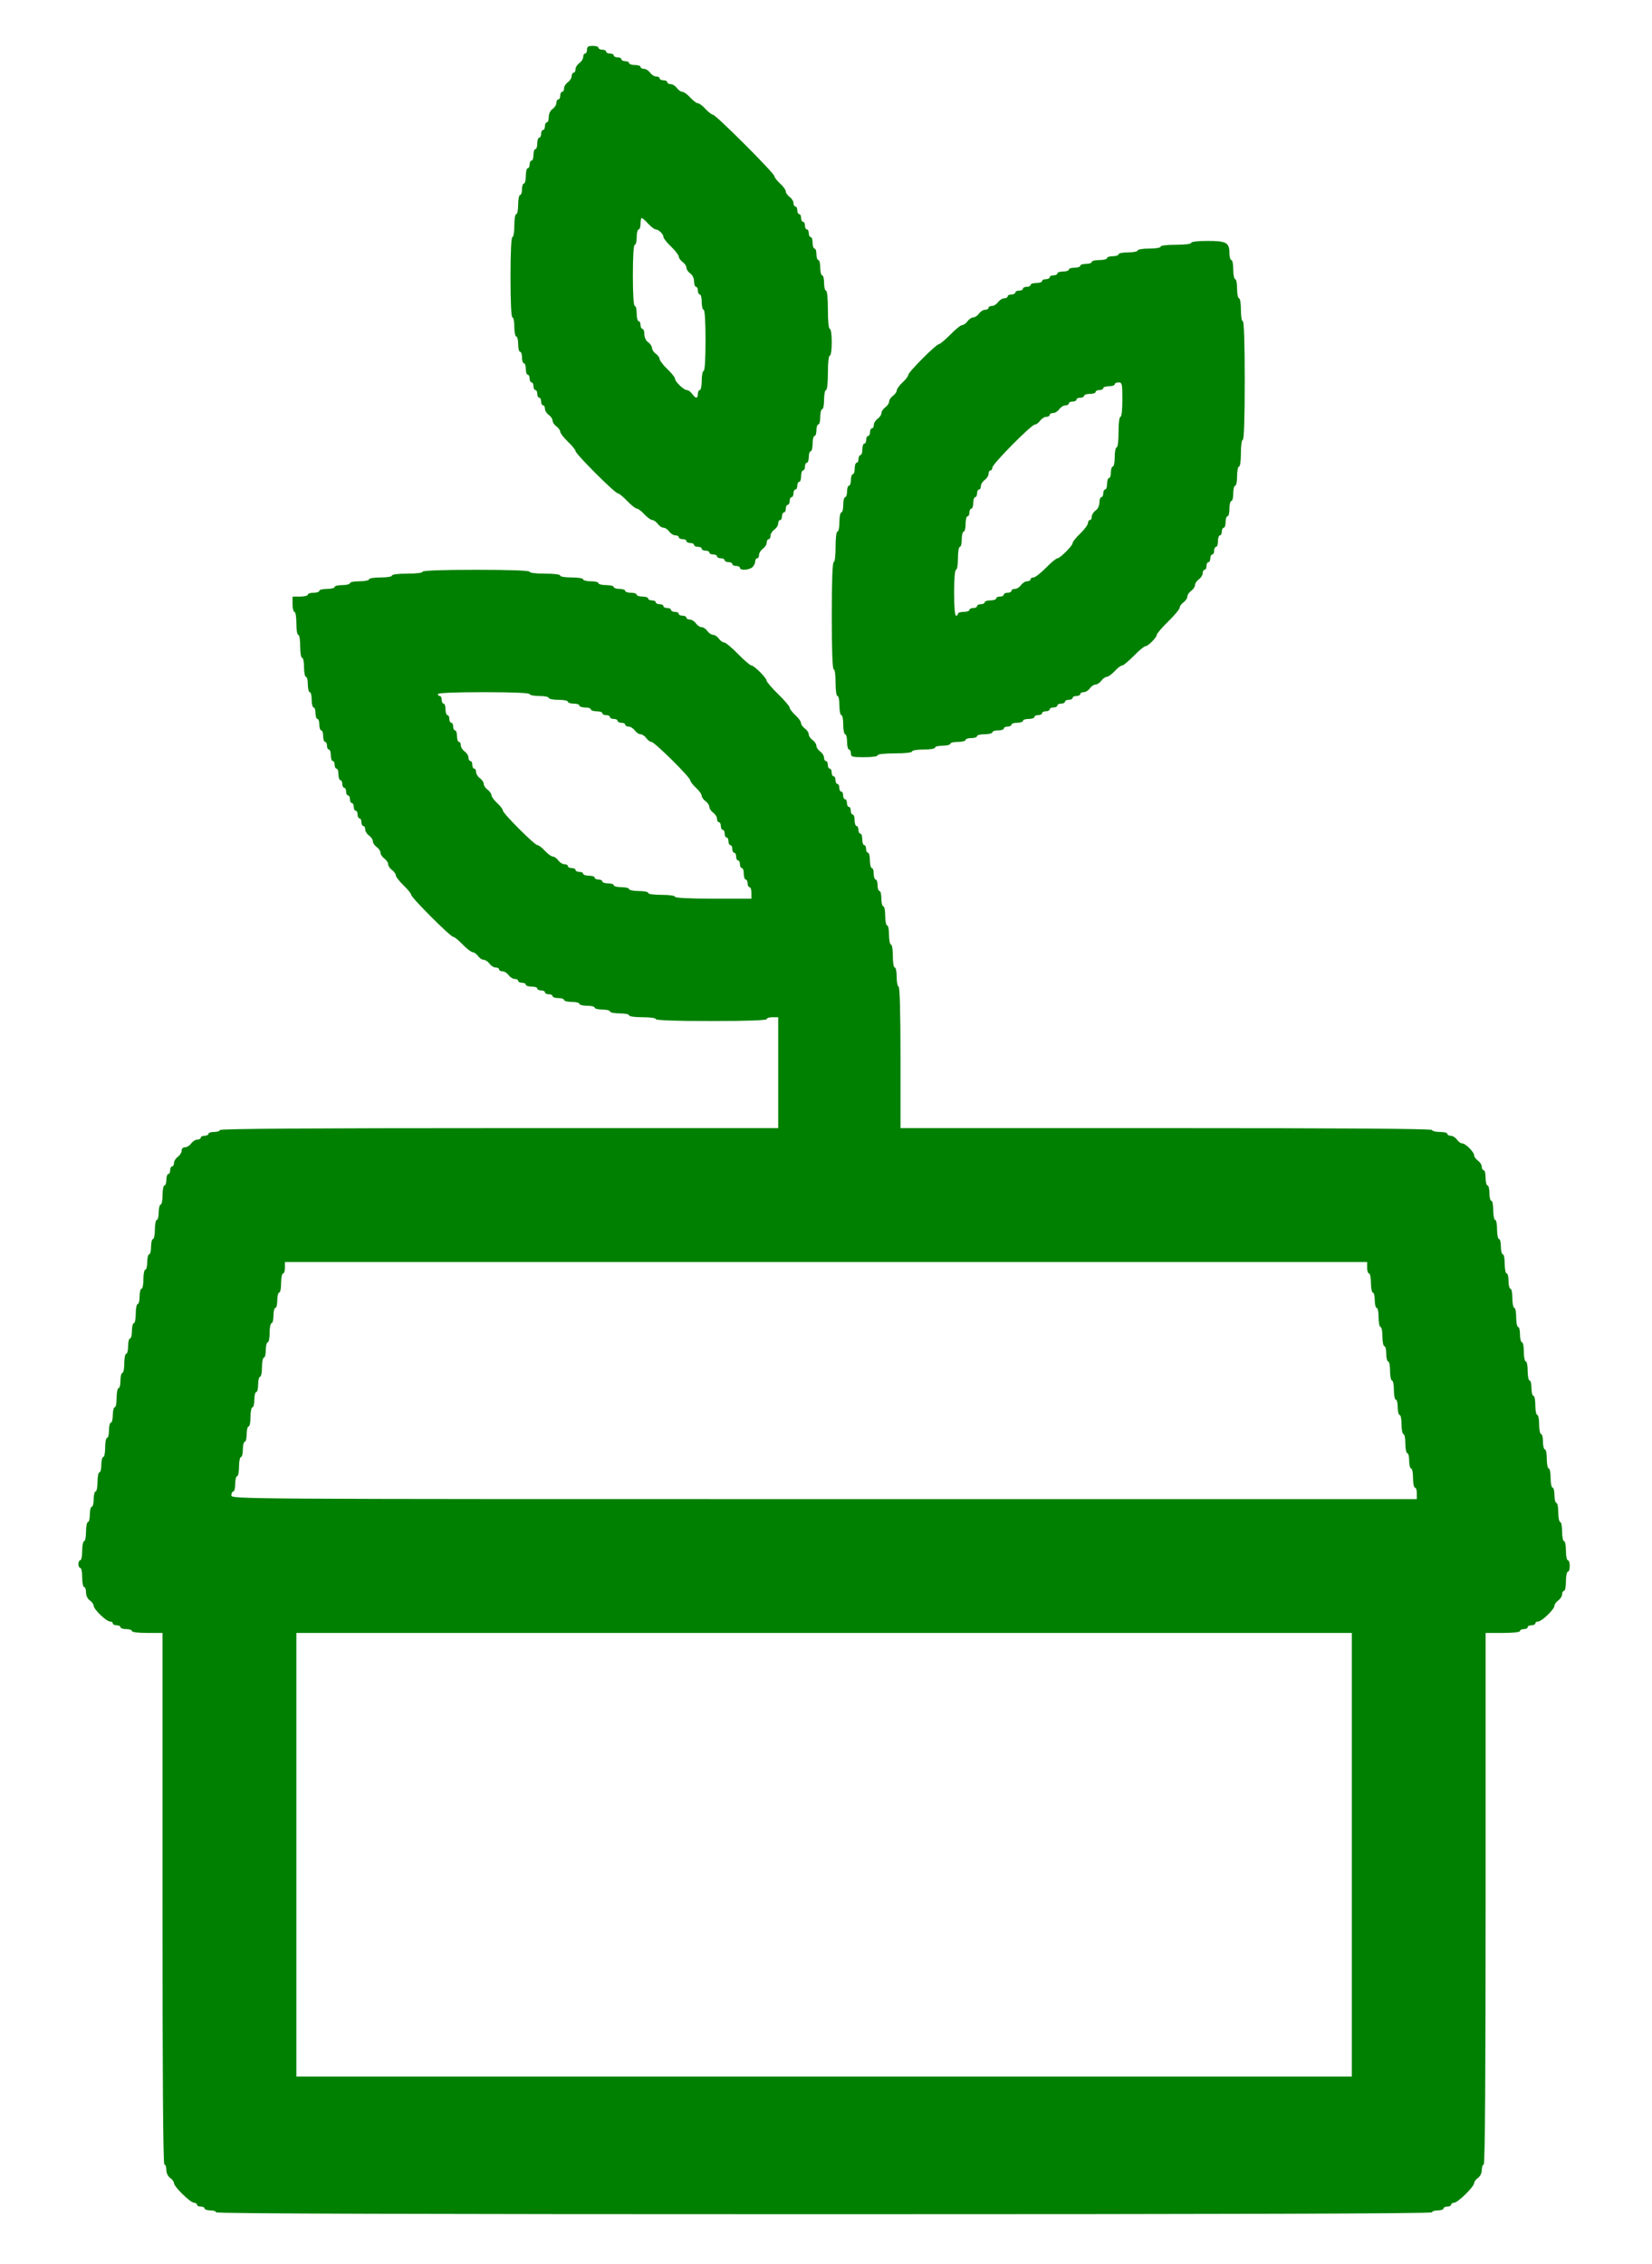
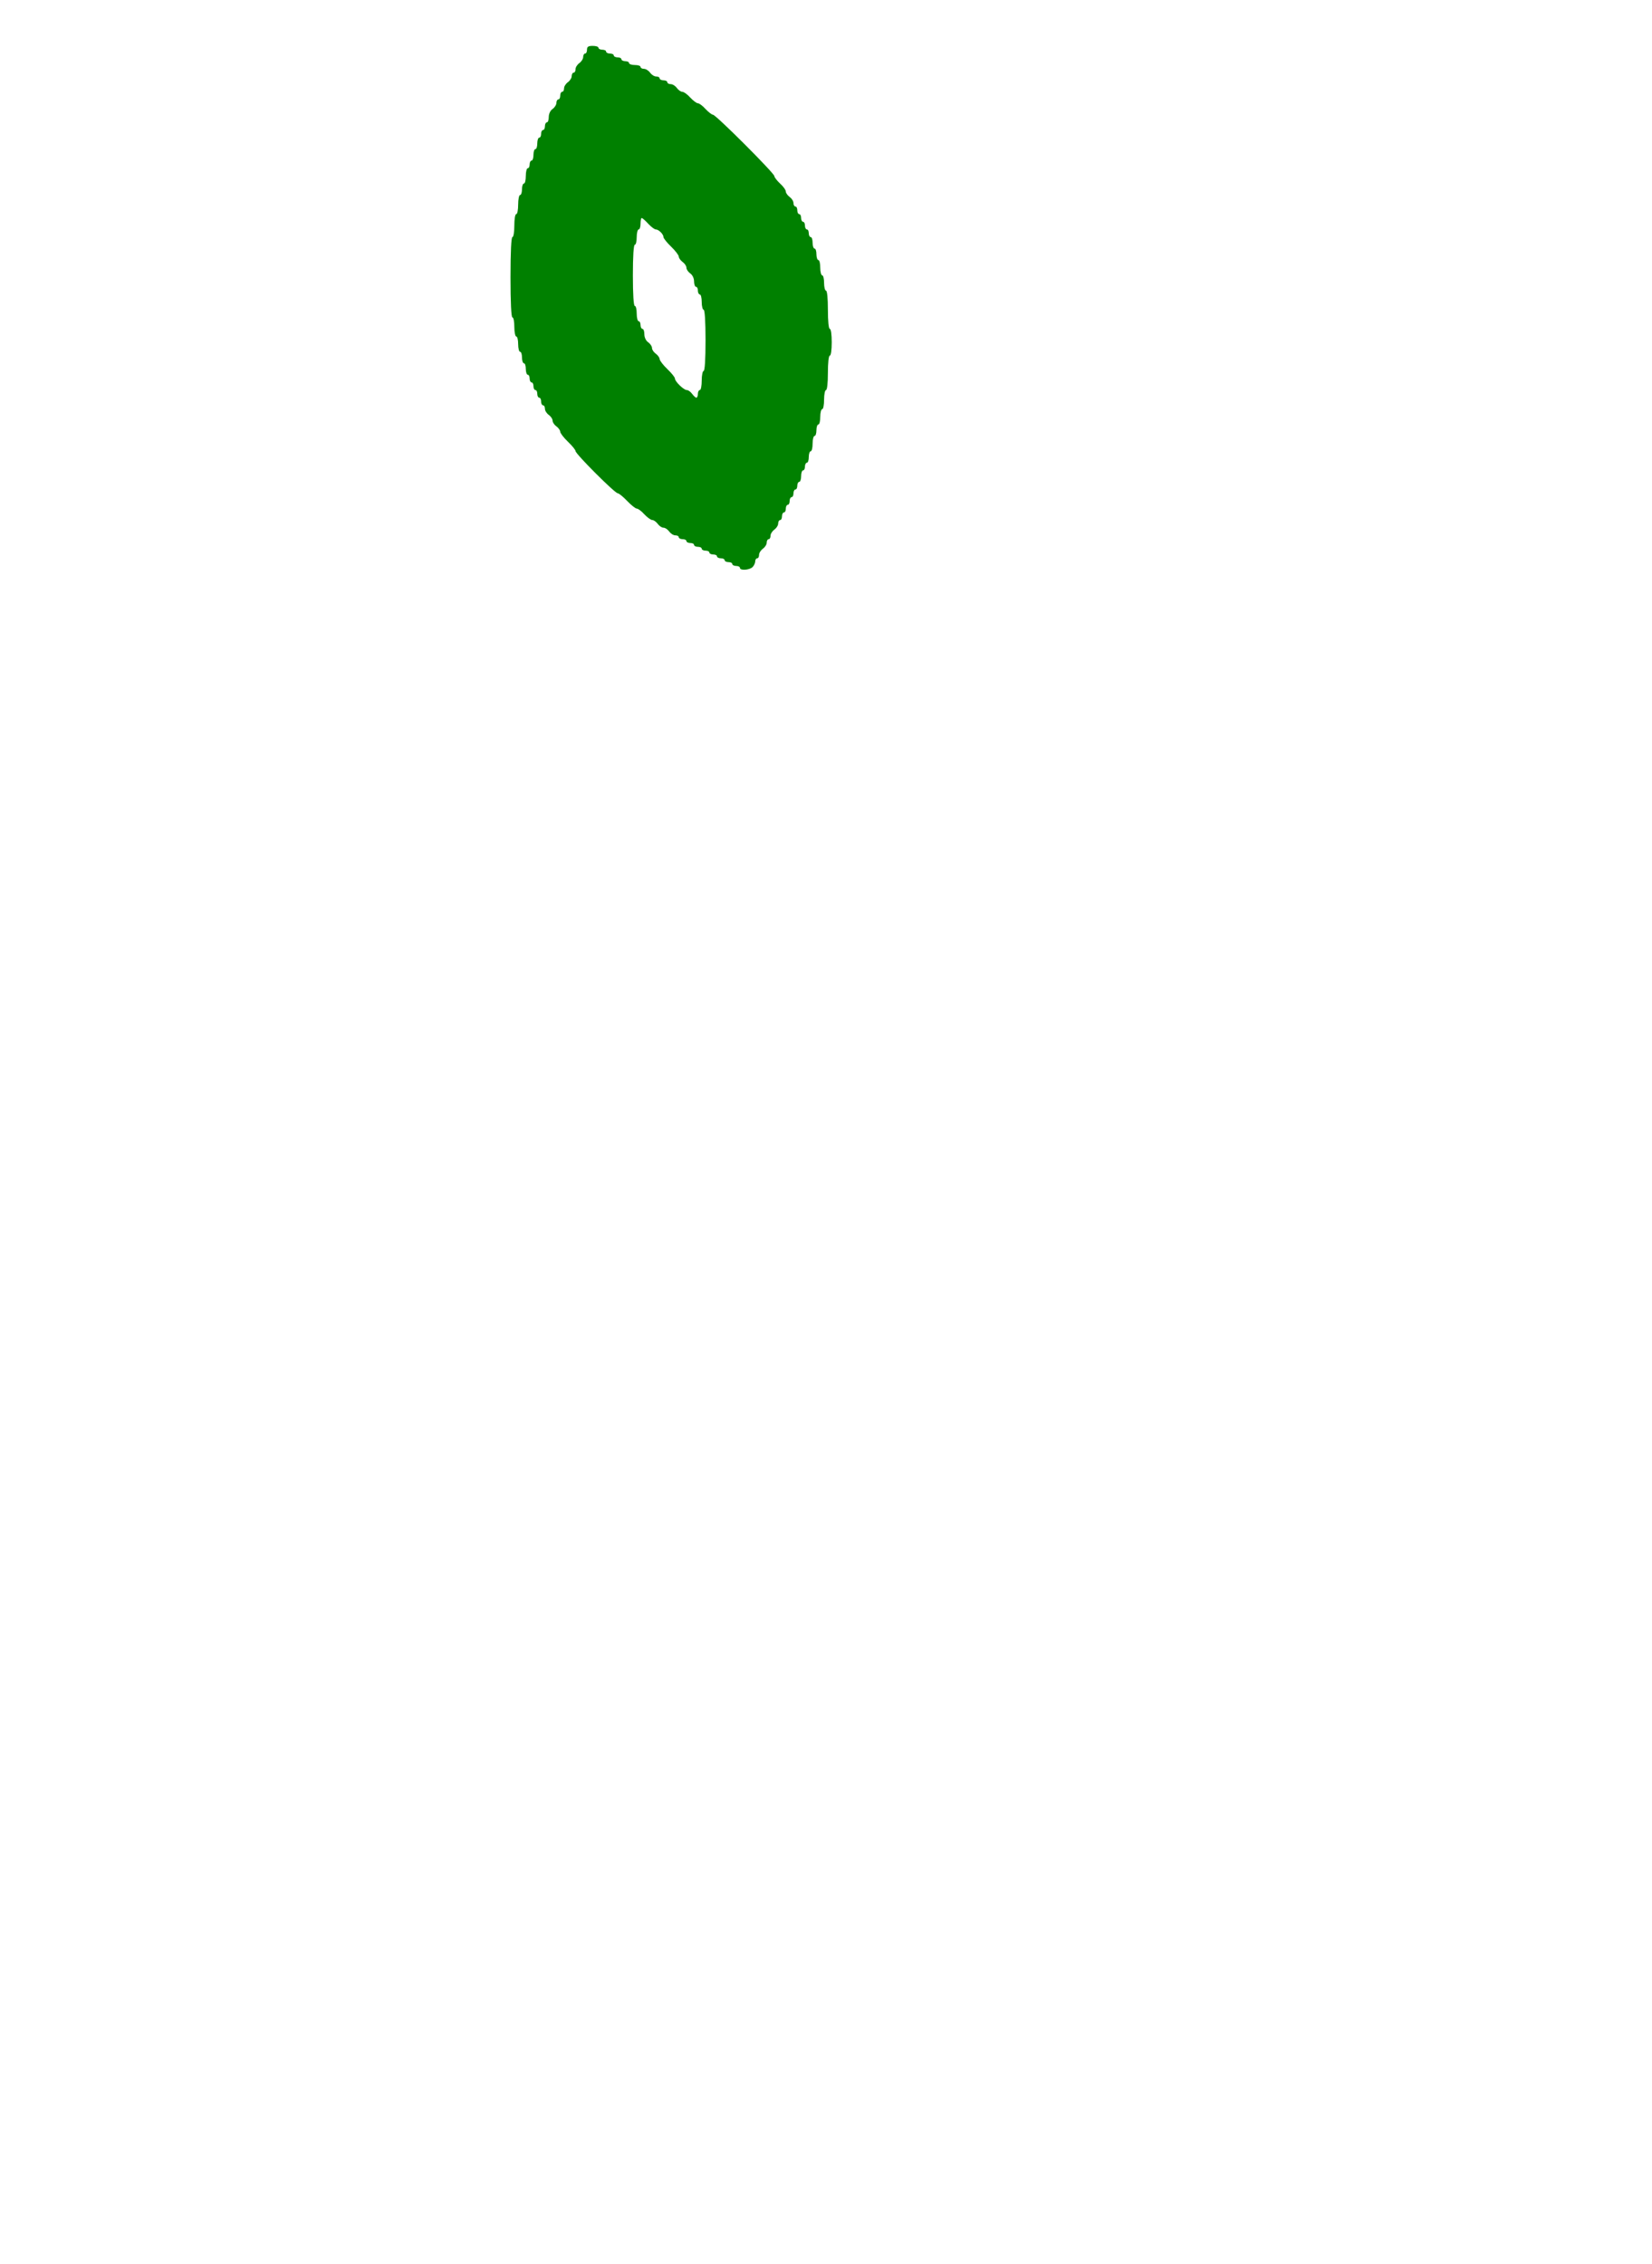
<svg xmlns="http://www.w3.org/2000/svg" version="1.0" width="864pt" height="1184pt" viewBox="0 0 864 1184" preserveAspectRatio="xMidYMid meet">
  <g transform="translate(0,1184) scale(0.1,-0.1)" fill="#FFFFFF" stroke="none">
    <path fill="green" d="M3070 11580 c0 -11 -4 -20 -10 -20 -5 0 -10 -8 -10 -18 0 -10 -9 -24 -20 -32 -11 -8 -20 -22 -20 -32 0 -10 -4 -18 -10 -18 -5 0 -10 -8 -10 -18 0 -10 -9 -24 -20 -32 -11 -8 -20 -22 -20 -32 0 -10 -4 -18 -10 -18 -5 0 -10 -9 -10 -20 0 -11 -4 -20 -10 -20 -5 0 -10 -8 -10 -18 0 -10 -9 -24 -20 -32 -12 -8 -20 -26 -20 -42 0 -15 -4 -28 -10 -28 -5 0 -10 -9 -10 -20 0 -11 -4 -20 -10 -20 -5 0 -10 -9 -10 -20 0 -11 -4 -20 -10 -20 -5 0 -10 -13 -10 -30 0 -16 -4 -30 -10 -30 -5 0 -10 -13 -10 -30 0 -16 -4 -30 -10 -30 -5 0 -10 -9 -10 -20 0 -11 -4 -20 -10 -20 -5 0 -10 -18 -10 -40 0 -22 -4 -40 -10 -40 -5 0 -10 -13 -10 -30 0 -16 -4 -30 -10 -30 -5 0 -10 -22 -10 -50 0 -27 -4 -50 -10 -50 -6 0 -10 -27 -10 -60 0 -33 -4 -60 -10 -60 -6 0 -10 -77 -10 -210 0 -133 4 -210 10 -210 6 0 10 -22 10 -50 0 -27 5 -50 10 -50 6 0 10 -18 10 -40 0 -22 5 -40 10 -40 6 0 10 -13 10 -30 0 -16 5 -30 10 -30 6 0 10 -13 10 -30 0 -16 5 -30 10 -30 6 0 10 -9 10 -20 0 -11 5 -20 10 -20 6 0 10 -9 10 -20 0 -11 5 -20 10 -20 6 0 10 -9 10 -20 0 -11 5 -20 10 -20 6 0 10 -9 10 -20 0 -11 5 -20 10 -20 6 0 10 -8 10 -18 0 -10 9 -24 20 -32 11 -8 20 -21 20 -30 0 -9 9 -22 20 -30 11 -8 20 -21 20 -28 0 -7 18 -31 40 -52 22 -21 40 -43 40 -49 0 -15 206 -221 221 -221 6 0 28 -18 49 -40 21 -22 44 -40 50 -40 7 0 25 -13 40 -30 15 -16 34 -30 42 -30 7 0 20 -9 28 -20 8 -11 21 -20 30 -20 9 0 22 -9 30 -20 8 -11 22 -20 32 -20 10 0 18 -4 18 -10 0 -5 9 -10 20 -10 11 0 20 -4 20 -10 0 -5 9 -10 20 -10 11 0 20 -4 20 -10 0 -5 9 -10 20 -10 11 0 20 -4 20 -10 0 -5 9 -10 20 -10 11 0 20 -4 20 -10 0 -5 9 -10 20 -10 11 0 20 -4 20 -10 0 -5 9 -10 20 -10 11 0 20 -4 20 -10 0 -5 9 -10 20 -10 11 0 20 -4 20 -10 0 -5 9 -10 20 -10 11 0 20 -4 20 -10 0 -15 49 -12 66 4 8 8 14 22 14 30 0 9 5 16 10 16 6 0 10 8 10 18 0 10 9 24 20 32 11 8 20 22 20 32 0 10 5 18 10 18 6 0 10 8 10 18 0 10 9 24 20 32 11 8 20 22 20 32 0 10 5 18 10 18 6 0 10 9 10 20 0 11 5 20 10 20 6 0 10 9 10 20 0 11 5 20 10 20 6 0 10 9 10 20 0 11 5 20 10 20 6 0 10 9 10 20 0 11 5 20 10 20 6 0 10 9 10 20 0 11 5 20 10 20 6 0 10 14 10 30 0 17 5 30 10 30 6 0 10 9 10 20 0 11 5 20 10 20 6 0 10 14 10 30 0 17 5 30 10 30 6 0 10 18 10 40 0 22 5 40 10 40 6 0 10 14 10 30 0 17 5 30 10 30 6 0 10 18 10 40 0 22 5 40 10 40 6 0 10 23 10 50 0 28 5 50 10 50 6 0 10 37 10 90 0 53 4 90 10 90 6 0 10 30 10 70 0 40 -4 70 -10 70 -6 0 -10 40 -10 100 0 60 -4 100 -10 100 -5 0 -10 18 -10 40 0 22 -4 40 -10 40 -5 0 -10 18 -10 40 0 22 -4 40 -10 40 -5 0 -10 14 -10 30 0 17 -4 30 -10 30 -5 0 -10 14 -10 30 0 17 -4 30 -10 30 -5 0 -10 9 -10 20 0 11 -4 20 -10 20 -5 0 -10 9 -10 20 0 11 -4 20 -10 20 -5 0 -10 9 -10 20 0 11 -4 20 -10 20 -5 0 -10 9 -10 20 0 11 -4 20 -10 20 -5 0 -10 8 -10 18 0 10 -9 24 -20 32 -11 8 -20 21 -20 28 0 8 -13 27 -30 42 -16 15 -30 33 -30 39 0 15 -306 321 -321 321 -6 0 -24 14 -39 30 -15 17 -33 30 -40 30 -7 0 -25 14 -40 30 -15 17 -34 30 -42 30 -7 0 -20 9 -28 20 -8 11 -22 20 -32 20 -10 0 -18 5 -18 10 0 6 -9 10 -20 10 -11 0 -20 5 -20 10 0 6 -8 10 -18 10 -10 0 -24 9 -32 20 -8 11 -22 20 -32 20 -10 0 -18 5 -18 10 0 6 -13 10 -30 10 -16 0 -30 5 -30 10 0 6 -9 10 -20 10 -11 0 -20 5 -20 10 0 6 -9 10 -20 10 -11 0 -20 5 -20 10 0 6 -9 10 -20 10 -11 0 -20 5 -20 10 0 6 -9 10 -20 10 -11 0 -20 5 -20 10 0 6 -13 10 -30 10 -23 0 -30 -4 -30 -20z m320 -910 c15 -16 33 -30 40 -30 15 0 40 -25 40 -40 0 -6 18 -29 40 -50 22 -21 40 -45 40 -52 0 -7 9 -20 20 -28 11 -8 20 -21 20 -30 0 -9 9 -22 20 -30 12 -8 20 -26 20 -42 0 -15 5 -28 10 -28 6 0 10 -9 10 -20 0 -11 5 -20 10 -20 6 0 10 -18 10 -40 0 -22 5 -40 10 -40 6 0 10 -60 10 -160 0 -100 -4 -160 -10 -160 -5 0 -10 -22 -10 -50 0 -27 -4 -50 -10 -50 -5 0 -10 -9 -10 -20 0 -11 -4 -20 -8 -20 -4 0 -14 9 -22 20 -8 11 -20 20 -28 20 -16 0 -62 45 -62 60 0 7 -18 29 -40 50 -22 21 -40 45 -40 52 0 7 -9 20 -20 28 -11 8 -20 21 -20 30 0 9 -9 22 -20 30 -12 8 -20 26 -20 42 0 15 -4 28 -10 28 -5 0 -10 9 -10 20 0 11 -4 20 -10 20 -5 0 -10 18 -10 40 0 22 -4 40 -10 40 -6 0 -10 60 -10 160 0 100 4 160 10 160 6 0 10 18 10 40 0 22 5 40 10 40 6 0 10 14 10 30 0 17 3 30 6 30 3 0 19 -13 34 -30z" />
-     <path fill="green" d="M6230 10570 c0 -6 -33 -10 -80 -10 -47 0 -80 -4 -80 -10 0 -6 -27 -10 -60 -10 -33 0 -60 -4 -60 -10 0 -5 -22 -10 -50 -10 -27 0 -50 -4 -50 -10 0 -5 -13 -10 -30 -10 -16 0 -30 -4 -30 -10 0 -5 -18 -10 -40 -10 -22 0 -40 -4 -40 -10 0 -5 -13 -10 -30 -10 -16 0 -30 -4 -30 -10 0 -5 -13 -10 -30 -10 -16 0 -30 -4 -30 -10 0 -5 -13 -10 -30 -10 -16 0 -30 -4 -30 -10 0 -5 -9 -10 -20 -10 -11 0 -20 -4 -20 -10 0 -5 -9 -10 -20 -10 -11 0 -20 -4 -20 -10 0 -5 -13 -10 -30 -10 -16 0 -30 -4 -30 -10 0 -5 -9 -10 -20 -10 -11 0 -20 -4 -20 -10 0 -5 -9 -10 -20 -10 -11 0 -20 -4 -20 -10 0 -5 -9 -10 -20 -10 -11 0 -20 -4 -20 -10 0 -5 -8 -10 -18 -10 -10 0 -24 -9 -32 -20 -8 -11 -22 -20 -32 -20 -10 0 -18 -4 -18 -10 0 -5 -8 -10 -18 -10 -10 0 -24 -9 -32 -20 -8 -11 -21 -20 -30 -20 -9 0 -22 -9 -30 -20 -8 -11 -20 -20 -28 -20 -7 0 -35 -22 -62 -50 -27 -27 -54 -50 -60 -50 -14 0 -160 -146 -160 -161 0 -6 -13 -24 -30 -39 -16 -15 -30 -34 -30 -42 0 -7 -9 -20 -20 -28 -11 -8 -20 -21 -20 -30 0 -9 -9 -22 -20 -30 -11 -8 -20 -21 -20 -30 0 -9 -9 -22 -20 -30 -11 -8 -20 -22 -20 -32 0 -10 -4 -18 -10 -18 -5 0 -10 -9 -10 -20 0 -11 -4 -20 -10 -20 -5 0 -10 -9 -10 -20 0 -11 -4 -20 -10 -20 -5 0 -10 -13 -10 -30 0 -16 -4 -30 -10 -30 -5 0 -10 -9 -10 -20 0 -11 -4 -20 -10 -20 -5 0 -10 -13 -10 -30 0 -16 -4 -30 -10 -30 -5 0 -10 -13 -10 -30 0 -16 -4 -30 -10 -30 -5 0 -10 -13 -10 -30 0 -16 -4 -30 -10 -30 -5 0 -10 -18 -10 -40 0 -22 -4 -40 -10 -40 -5 0 -10 -22 -10 -50 0 -27 -4 -50 -10 -50 -6 0 -10 -33 -10 -80 0 -47 -4 -80 -10 -80 -6 0 -10 -100 -10 -280 0 -180 4 -280 10 -280 6 0 10 -30 10 -70 0 -40 4 -70 10 -70 6 0 10 -22 10 -50 0 -27 5 -50 10 -50 6 0 10 -22 10 -50 0 -27 5 -50 10 -50 6 0 10 -18 10 -40 0 -22 5 -40 10 -40 6 0 10 -9 10 -20 0 -18 7 -20 70 -20 40 0 70 4 70 10 0 6 37 10 90 10 53 0 90 4 90 10 0 6 27 10 60 10 33 0 60 4 60 10 0 6 18 10 40 10 22 0 40 5 40 10 0 6 18 10 40 10 22 0 40 5 40 10 0 6 14 10 30 10 17 0 30 5 30 10 0 6 18 10 40 10 22 0 40 5 40 10 0 6 14 10 30 10 17 0 30 5 30 10 0 6 9 10 20 10 11 0 20 5 20 10 0 6 14 10 30 10 17 0 30 5 30 10 0 6 14 10 30 10 17 0 30 5 30 10 0 6 9 10 20 10 11 0 20 5 20 10 0 6 9 10 20 10 11 0 20 5 20 10 0 6 9 10 20 10 11 0 20 5 20 10 0 6 9 10 20 10 11 0 20 5 20 10 0 6 9 10 20 10 11 0 20 5 20 10 0 6 9 10 20 10 11 0 20 5 20 10 0 6 8 10 18 10 10 0 24 9 32 20 8 11 21 20 30 20 9 0 22 9 30 20 8 11 21 20 28 20 8 0 27 14 42 30 15 17 33 30 40 30 6 0 33 23 60 50 27 28 54 50 60 50 14 0 60 46 60 60 0 6 27 38 60 70 33 32 60 65 60 72 0 8 9 20 20 28 11 8 20 21 20 30 0 9 9 22 20 30 11 8 20 21 20 30 0 9 9 22 20 30 11 8 20 22 20 32 0 10 5 18 10 18 6 0 10 9 10 20 0 11 5 20 10 20 6 0 10 9 10 20 0 11 5 20 10 20 6 0 10 9 10 20 0 11 5 20 10 20 6 0 10 14 10 30 0 17 5 30 10 30 6 0 10 9 10 20 0 11 5 20 10 20 6 0 10 14 10 30 0 17 5 30 10 30 6 0 10 18 10 40 0 22 5 40 10 40 6 0 10 18 10 40 0 22 5 40 10 40 6 0 10 23 10 50 0 28 5 50 10 50 6 0 10 30 10 70 0 40 4 70 10 70 6 0 10 110 10 310 0 200 -4 310 -10 310 -6 0 -10 27 -10 60 0 33 -4 60 -10 60 -5 0 -10 23 -10 50 0 28 -4 50 -10 50 -5 0 -10 23 -10 50 0 28 -4 50 -10 50 -5 0 -10 16 -10 36 0 55 -16 64 -114 64 -51 0 -86 -4 -86 -10z m-360 -820 c0 -53 -4 -90 -10 -90 -6 0 -10 -33 -10 -80 0 -47 -4 -80 -10 -80 -5 0 -10 -22 -10 -50 0 -27 -4 -50 -10 -50 -5 0 -10 -13 -10 -30 0 -16 -4 -30 -10 -30 -5 0 -10 -13 -10 -30 0 -16 -4 -30 -10 -30 -5 0 -10 -9 -10 -20 0 -11 -4 -20 -10 -20 -5 0 -10 -13 -10 -28 0 -16 -8 -34 -20 -42 -11 -8 -20 -22 -20 -32 0 -10 -4 -18 -10 -18 -5 0 -10 -7 -10 -16 0 -8 -18 -33 -40 -54 -22 -21 -40 -43 -40 -50 0 -14 -66 -80 -80 -80 -6 0 -33 -22 -60 -50 -27 -27 -56 -50 -64 -50 -9 0 -16 -4 -16 -10 0 -5 -8 -10 -18 -10 -10 0 -24 -9 -32 -20 -8 -11 -22 -20 -32 -20 -10 0 -18 -4 -18 -10 0 -5 -9 -10 -20 -10 -11 0 -20 -4 -20 -10 0 -5 -9 -10 -20 -10 -11 0 -20 -4 -20 -10 0 -5 -13 -10 -30 -10 -16 0 -30 -4 -30 -10 0 -5 -9 -10 -20 -10 -11 0 -20 -4 -20 -10 0 -5 -9 -10 -20 -10 -11 0 -20 -4 -20 -10 0 -5 -13 -10 -30 -10 -16 0 -30 -4 -30 -10 0 -5 -4 -10 -10 -10 -6 0 -10 47 -10 120 0 73 4 120 10 120 6 0 10 27 10 60 0 33 4 60 10 60 6 0 10 18 10 40 0 22 5 40 10 40 6 0 10 18 10 40 0 22 5 40 10 40 6 0 10 9 10 20 0 11 5 20 10 20 6 0 10 14 10 30 0 17 5 30 10 30 6 0 10 9 10 20 0 11 5 20 10 20 6 0 10 8 10 18 0 10 9 24 20 32 11 8 20 22 20 32 0 10 5 18 10 18 6 0 10 7 10 15 0 18 204 225 223 225 7 0 19 9 27 20 8 11 22 20 32 20 10 0 18 5 18 10 0 6 8 10 18 10 10 0 24 9 32 20 8 11 22 20 32 20 10 0 18 5 18 10 0 6 9 10 20 10 11 0 20 5 20 10 0 6 9 10 20 10 11 0 20 5 20 10 0 6 14 10 30 10 17 0 30 5 30 10 0 6 9 10 20 10 11 0 20 5 20 10 0 6 14 10 30 10 17 0 30 5 30 10 0 6 9 10 20 10 19 0 20 -7 20 -90z" />
-     <path fill="green" d="M2210 8850 c0 -6 -33 -10 -80 -10 -47 0 -80 -4 -80 -10 0 -6 -27 -10 -60 -10 -33 0 -60 -4 -60 -10 0 -5 -22 -10 -50 -10 -27 0 -50 -4 -50 -10 0 -5 -18 -10 -40 -10 -22 0 -40 -4 -40 -10 0 -5 -18 -10 -40 -10 -22 0 -40 -4 -40 -10 0 -5 -13 -10 -30 -10 -16 0 -30 -4 -30 -10 0 -5 -18 -10 -40 -10 l-40 0 0 -40 c0 -22 5 -40 10 -40 6 0 10 -27 10 -60 0 -33 4 -60 10 -60 6 0 10 -27 10 -60 0 -33 4 -60 10 -60 6 0 10 -22 10 -50 0 -27 5 -50 10 -50 6 0 10 -18 10 -40 0 -22 5 -40 10 -40 6 0 10 -18 10 -40 0 -22 5 -40 10 -40 6 0 10 -13 10 -30 0 -16 5 -30 10 -30 6 0 10 -13 10 -30 0 -16 5 -30 10 -30 6 0 10 -13 10 -30 0 -16 5 -30 10 -30 6 0 10 -9 10 -20 0 -11 5 -20 10 -20 6 0 10 -13 10 -30 0 -16 5 -30 10 -30 6 0 10 -9 10 -20 0 -11 5 -20 10 -20 6 0 10 -13 10 -30 0 -16 5 -30 10 -30 6 0 10 -9 10 -20 0 -11 5 -20 10 -20 6 0 10 -9 10 -20 0 -11 5 -20 10 -20 6 0 10 -9 10 -20 0 -11 5 -20 10 -20 6 0 10 -9 10 -20 0 -11 5 -20 10 -20 6 0 10 -9 10 -20 0 -11 5 -20 10 -20 6 0 10 -9 10 -20 0 -11 5 -20 10 -20 6 0 10 -8 10 -18 0 -10 9 -24 20 -32 11 -8 20 -21 20 -30 0 -9 9 -22 20 -30 11 -8 20 -21 20 -30 0 -9 9 -22 20 -30 11 -8 20 -21 20 -30 0 -9 9 -22 20 -30 11 -8 20 -21 20 -28 0 -7 18 -31 40 -52 22 -21 40 -43 40 -49 0 -15 206 -221 221 -221 6 0 28 -18 49 -40 21 -22 45 -40 52 -40 7 0 20 -9 28 -20 8 -11 21 -20 30 -20 9 0 22 -9 30 -20 8 -11 22 -20 32 -20 10 0 18 -4 18 -10 0 -5 8 -10 18 -10 10 0 24 -9 32 -20 8 -11 22 -20 32 -20 10 0 18 -4 18 -10 0 -5 9 -10 20 -10 11 0 20 -4 20 -10 0 -5 14 -10 30 -10 17 0 30 -4 30 -10 0 -5 9 -10 20 -10 11 0 20 -4 20 -10 0 -5 9 -10 20 -10 11 0 20 -4 20 -10 0 -5 14 -10 30 -10 17 0 30 -4 30 -10 0 -5 18 -10 40 -10 22 0 40 -4 40 -10 0 -5 18 -10 40 -10 22 0 40 -4 40 -10 0 -5 18 -10 40 -10 22 0 40 -4 40 -10 0 -5 23 -10 50 -10 28 0 50 -4 50 -10 0 -6 30 -10 70 -10 40 0 70 -4 70 -10 0 -6 103 -10 290 -10 187 0 290 4 290 10 0 6 14 10 30 10 l30 0 0 -290 0 -290 -1460 0 c-967 0 -1460 -3 -1460 -10 0 -5 -13 -10 -30 -10 -16 0 -30 -4 -30 -10 0 -5 -9 -10 -20 -10 -11 0 -20 -4 -20 -10 0 -5 -8 -10 -18 -10 -10 0 -24 -9 -32 -20 -8 -11 -22 -20 -32 -20 -11 0 -18 -7 -18 -18 0 -10 -9 -24 -20 -32 -11 -8 -20 -22 -20 -32 0 -10 -4 -18 -10 -18 -5 0 -10 -9 -10 -20 0 -11 -4 -20 -10 -20 -5 0 -10 -13 -10 -30 0 -16 -4 -30 -10 -30 -5 0 -10 -22 -10 -50 0 -27 -4 -50 -10 -50 -5 0 -10 -18 -10 -40 0 -22 -4 -40 -10 -40 -5 0 -10 -22 -10 -50 0 -27 -4 -50 -10 -50 -5 0 -10 -18 -10 -40 0 -22 -4 -40 -10 -40 -5 0 -10 -18 -10 -40 0 -22 -4 -40 -10 -40 -5 0 -10 -22 -10 -50 0 -27 -4 -50 -10 -50 -5 0 -10 -18 -10 -40 0 -22 -4 -40 -10 -40 -5 0 -10 -22 -10 -50 0 -27 -4 -50 -10 -50 -5 0 -10 -18 -10 -40 0 -22 -4 -40 -10 -40 -5 0 -10 -18 -10 -40 0 -22 -4 -40 -10 -40 -5 0 -10 -22 -10 -50 0 -27 -4 -50 -10 -50 -5 0 -10 -18 -10 -40 0 -22 -4 -40 -10 -40 -5 0 -10 -22 -10 -50 0 -27 -4 -50 -10 -50 -5 0 -10 -18 -10 -40 0 -22 -4 -40 -10 -40 -5 0 -10 -18 -10 -40 0 -22 -4 -40 -10 -40 -5 0 -10 -22 -10 -50 0 -27 -4 -50 -10 -50 -5 0 -10 -18 -10 -40 0 -22 -4 -40 -10 -40 -5 0 -10 -22 -10 -50 0 -27 -4 -50 -10 -50 -5 0 -10 -18 -10 -40 0 -22 -4 -40 -10 -40 -5 0 -10 -18 -10 -40 0 -22 -4 -40 -10 -40 -5 0 -10 -22 -10 -50 0 -27 -4 -50 -10 -50 -5 0 -10 -22 -10 -50 0 -27 -4 -50 -10 -50 -5 0 -10 -9 -10 -20 0 -11 5 -20 10 -20 6 0 10 -22 10 -50 0 -27 5 -50 10 -50 6 0 10 -13 10 -28 0 -16 8 -34 20 -42 11 -8 20 -20 20 -28 0 -18 66 -82 85 -82 8 0 15 -4 15 -10 0 -5 9 -10 20 -10 11 0 20 -4 20 -10 0 -5 14 -10 30 -10 17 0 30 -4 30 -10 0 -6 33 -10 80 -10 l80 0 0 -1390 c0 -920 3 -1390 10 -1390 6 0 10 -13 10 -28 0 -16 8 -34 20 -42 11 -8 20 -20 20 -27 0 -19 86 -103 105 -103 8 0 15 -4 15 -10 0 -5 9 -10 20 -10 11 0 20 -4 20 -10 0 -5 14 -10 30 -10 17 0 30 -4 30 -10 0 -7 1067 -10 3180 -10 2113 0 3180 3 3180 10 0 6 14 10 30 10 17 0 30 5 30 10 0 6 9 10 20 10 11 0 20 5 20 10 0 6 7 10 15 10 19 0 105 84 105 103 0 7 9 19 20 27 12 8 20 26 20 42 0 15 5 28 10 28 7 0 10 470 10 1390 l0 1390 90 0 c53 0 90 4 90 10 0 6 9 10 20 10 11 0 20 5 20 10 0 6 9 10 20 10 11 0 20 5 20 10 0 6 7 10 15 10 19 0 85 64 85 82 0 8 9 20 20 28 11 8 20 22 20 32 0 10 5 18 10 18 6 0 10 23 10 50 0 28 5 50 10 50 6 0 10 14 10 30 0 17 -4 30 -10 30 -5 0 -10 23 -10 50 0 28 -4 50 -10 50 -5 0 -10 23 -10 50 0 28 -4 50 -10 50 -5 0 -10 23 -10 50 0 28 -4 50 -10 50 -5 0 -10 18 -10 40 0 22 -4 40 -10 40 -5 0 -10 23 -10 50 0 28 -4 50 -10 50 -5 0 -10 23 -10 50 0 28 -4 50 -10 50 -5 0 -10 18 -10 40 0 22 -4 40 -10 40 -5 0 -10 23 -10 50 0 28 -4 50 -10 50 -5 0 -10 23 -10 50 0 28 -4 50 -10 50 -5 0 -10 18 -10 40 0 22 -4 40 -10 40 -5 0 -10 23 -10 50 0 28 -4 50 -10 50 -5 0 -10 23 -10 50 0 28 -4 50 -10 50 -5 0 -10 18 -10 40 0 22 -4 40 -10 40 -5 0 -10 23 -10 50 0 28 -4 50 -10 50 -5 0 -10 23 -10 50 0 28 -4 50 -10 50 -5 0 -10 18 -10 40 0 22 -4 40 -10 40 -5 0 -10 23 -10 50 0 28 -4 50 -10 50 -5 0 -10 18 -10 40 0 22 -4 40 -10 40 -5 0 -10 23 -10 50 0 28 -4 50 -10 50 -5 0 -10 23 -10 50 0 28 -4 50 -10 50 -5 0 -10 18 -10 40 0 22 -4 40 -10 40 -5 0 -10 18 -10 40 0 22 -4 40 -10 40 -5 0 -10 8 -10 18 0 10 -9 24 -20 32 -11 8 -20 20 -20 28 0 17 -45 62 -62 62 -8 0 -20 9 -28 20 -8 11 -22 20 -32 20 -10 0 -18 5 -18 10 0 6 -18 10 -40 10 -22 0 -40 5 -40 10 0 7 -470 10 -1390 10 l-1390 0 0 370 c0 240 -4 370 -10 370 -5 0 -10 23 -10 50 0 28 -4 50 -10 50 -6 0 -10 27 -10 60 0 33 -4 60 -10 60 -5 0 -10 23 -10 50 0 28 -4 50 -10 50 -5 0 -10 23 -10 50 0 28 -4 50 -10 50 -5 0 -10 18 -10 40 0 22 -4 40 -10 40 -5 0 -10 14 -10 30 0 17 -4 30 -10 30 -5 0 -10 14 -10 30 0 17 -4 30 -10 30 -5 0 -10 18 -10 40 0 22 -4 40 -10 40 -5 0 -10 9 -10 20 0 11 -4 20 -10 20 -5 0 -10 14 -10 30 0 17 -4 30 -10 30 -5 0 -10 9 -10 20 0 11 -4 20 -10 20 -5 0 -10 14 -10 30 0 17 -4 30 -10 30 -5 0 -10 9 -10 20 0 11 -4 20 -10 20 -5 0 -10 9 -10 20 0 11 -4 20 -10 20 -5 0 -10 9 -10 20 0 11 -4 20 -10 20 -5 0 -10 9 -10 20 0 11 -4 20 -10 20 -5 0 -10 9 -10 20 0 11 -4 20 -10 20 -5 0 -10 9 -10 20 0 11 -4 20 -10 20 -5 0 -10 9 -10 20 0 11 -4 20 -10 20 -5 0 -10 8 -10 18 0 10 -9 24 -20 32 -11 8 -20 21 -20 30 0 9 -9 22 -20 30 -11 8 -20 21 -20 30 0 9 -9 22 -20 30 -11 8 -20 21 -20 28 0 8 -13 27 -30 42 -16 15 -30 33 -30 40 0 6 -27 38 -60 70 -33 32 -60 64 -60 70 0 14 -66 80 -80 80 -6 0 -38 27 -70 60 -32 33 -65 60 -72 60 -8 0 -20 9 -28 20 -8 11 -21 20 -30 20 -9 0 -22 9 -30 20 -8 11 -21 20 -30 20 -9 0 -22 9 -30 20 -8 11 -22 20 -32 20 -10 0 -18 5 -18 10 0 6 -9 10 -20 10 -11 0 -20 5 -20 10 0 6 -9 10 -20 10 -11 0 -20 5 -20 10 0 6 -9 10 -20 10 -11 0 -20 5 -20 10 0 6 -9 10 -20 10 -11 0 -20 5 -20 10 0 6 -9 10 -20 10 -11 0 -20 5 -20 10 0 6 -13 10 -30 10 -16 0 -30 5 -30 10 0 6 -13 10 -30 10 -16 0 -30 5 -30 10 0 6 -13 10 -30 10 -16 0 -30 5 -30 10 0 6 -18 10 -40 10 -22 0 -40 5 -40 10 0 6 -18 10 -40 10 -22 0 -40 5 -40 10 0 6 -27 10 -60 10 -33 0 -60 4 -60 10 0 6 -33 10 -80 10 -47 0 -80 4 -80 10 0 6 -100 10 -280 10 -180 0 -280 -4 -280 -10z m560 -640 c0 -5 23 -10 50 -10 28 0 50 -4 50 -10 0 -5 23 -10 50 -10 28 0 50 -4 50 -10 0 -5 14 -10 30 -10 17 0 30 -4 30 -10 0 -5 14 -10 30 -10 17 0 30 -4 30 -10 0 -5 14 -10 30 -10 17 0 30 -4 30 -10 0 -5 9 -10 20 -10 11 0 20 -4 20 -10 0 -5 9 -10 20 -10 11 0 20 -4 20 -10 0 -5 9 -10 20 -10 11 0 20 -4 20 -10 0 -5 8 -10 18 -10 10 0 24 -9 32 -20 8 -11 21 -20 30 -20 9 0 22 -9 30 -20 8 -11 20 -20 27 -20 16 0 203 -185 203 -201 0 -6 14 -24 30 -39 17 -15 30 -34 30 -42 0 -7 9 -20 20 -28 11 -8 20 -21 20 -30 0 -9 9 -22 20 -30 11 -8 20 -22 20 -32 0 -10 5 -18 10 -18 6 0 10 -9 10 -20 0 -11 5 -20 10 -20 6 0 10 -9 10 -20 0 -11 5 -20 10 -20 6 0 10 -9 10 -20 0 -11 5 -20 10 -20 6 0 10 -9 10 -20 0 -11 5 -20 10 -20 6 0 10 -9 10 -20 0 -11 5 -20 10 -20 6 0 10 -9 10 -20 0 -11 5 -20 10 -20 6 0 10 -13 10 -30 0 -16 5 -30 10 -30 6 0 10 -9 10 -20 0 -11 5 -20 10 -20 6 0 10 -13 10 -30 l0 -30 -200 0 c-127 0 -200 4 -200 10 0 6 -30 10 -70 10 -40 0 -70 4 -70 10 0 6 -22 10 -50 10 -27 0 -50 5 -50 10 0 6 -18 10 -40 10 -22 0 -40 5 -40 10 0 6 -13 10 -30 10 -16 0 -30 5 -30 10 0 6 -9 10 -20 10 -11 0 -20 5 -20 10 0 6 -13 10 -30 10 -16 0 -30 5 -30 10 0 6 -9 10 -20 10 -11 0 -20 5 -20 10 0 6 -9 10 -20 10 -11 0 -20 5 -20 10 0 6 -8 10 -18 10 -10 0 -24 9 -32 20 -8 11 -21 20 -28 20 -8 0 -27 14 -42 30 -15 17 -33 30 -39 30 -15 0 -181 166 -181 181 0 6 -13 24 -30 39 -16 15 -30 34 -30 42 0 7 -9 20 -20 28 -11 8 -20 21 -20 30 0 9 -9 22 -20 30 -11 8 -20 22 -20 32 0 10 -4 18 -10 18 -5 0 -10 9 -10 20 0 11 -4 20 -10 20 -5 0 -10 8 -10 18 0 10 -9 24 -20 32 -11 8 -20 22 -20 32 0 10 -4 18 -10 18 -5 0 -10 14 -10 30 0 17 -4 30 -10 30 -5 0 -10 9 -10 20 0 11 -4 20 -10 20 -5 0 -10 9 -10 20 0 11 -4 20 -10 20 -5 0 -10 14 -10 30 0 17 -4 30 -10 30 -5 0 -10 9 -10 20 0 11 -4 20 -10 20 -5 0 -10 5 -10 10 0 6 87 10 240 10 153 0 240 -4 240 -10z m4380 -3000 c0 -16 5 -30 10 -30 6 0 10 -22 10 -50 0 -27 5 -50 10 -50 6 0 10 -18 10 -40 0 -22 5 -40 10 -40 6 0 10 -22 10 -50 0 -27 5 -50 10 -50 6 0 10 -22 10 -50 0 -27 5 -50 10 -50 6 0 10 -18 10 -40 0 -22 5 -40 10 -40 6 0 10 -22 10 -50 0 -27 5 -50 10 -50 6 0 10 -22 10 -50 0 -27 5 -50 10 -50 6 0 10 -18 10 -40 0 -22 5 -40 10 -40 6 0 10 -22 10 -50 0 -27 5 -50 10 -50 6 0 10 -22 10 -50 0 -27 5 -50 10 -50 6 0 10 -18 10 -40 0 -22 5 -40 10 -40 6 0 10 -22 10 -50 0 -27 5 -50 10 -50 6 0 10 -13 10 -30 l0 -30 -3100 0 c-3093 0 -3100 0 -3100 20 0 11 5 20 10 20 6 0 10 18 10 40 0 22 5 40 10 40 6 0 10 23 10 50 0 28 5 50 10 50 6 0 10 18 10 40 0 22 5 40 10 40 6 0 10 18 10 40 0 22 5 40 10 40 6 0 10 23 10 50 0 28 5 50 10 50 6 0 10 18 10 40 0 22 5 40 10 40 6 0 10 18 10 40 0 22 5 40 10 40 6 0 10 23 10 50 0 28 5 50 10 50 6 0 10 18 10 40 0 22 5 40 10 40 6 0 10 23 10 50 0 28 5 50 10 50 6 0 10 18 10 40 0 22 5 40 10 40 6 0 10 18 10 40 0 22 5 40 10 40 6 0 10 23 10 50 0 28 5 50 10 50 6 0 10 14 10 30 l0 30 2830 0 2830 0 0 -30z m-80 -3070 l0 -1160 -2760 0 -2760 0 0 1160 0 1160 2760 0 2760 0 0 -1160z" />
  </g>
</svg>